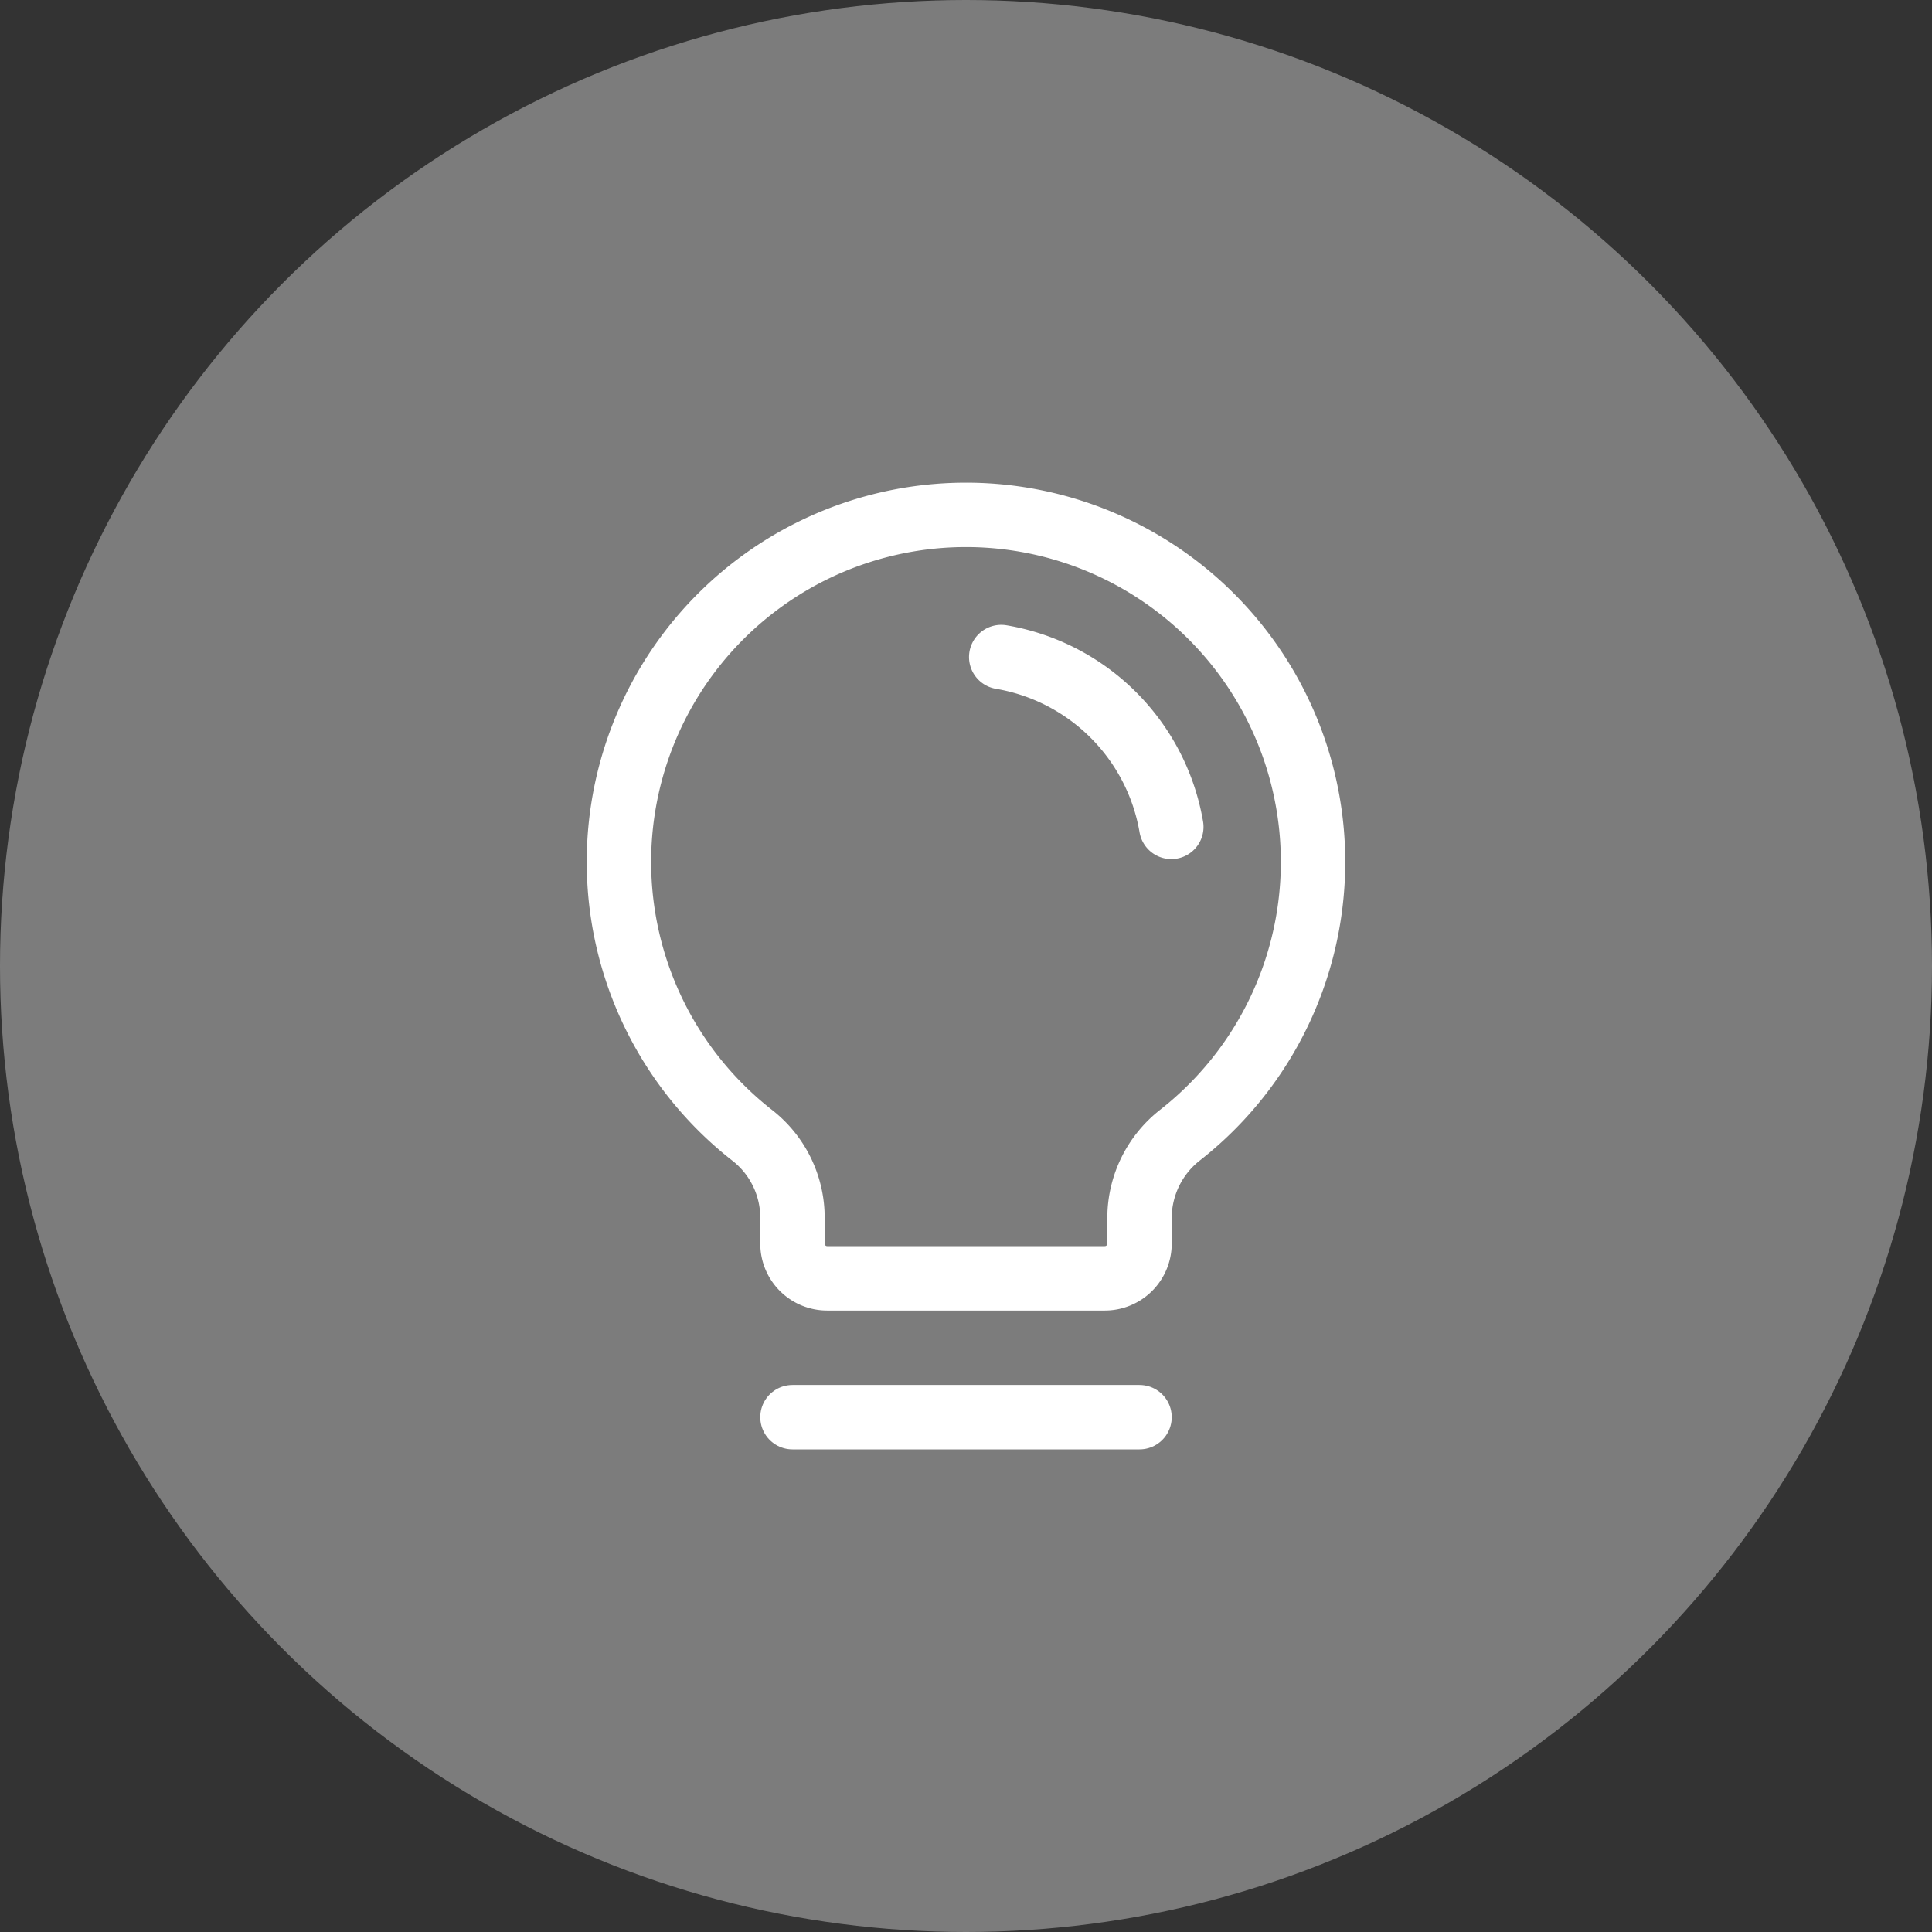
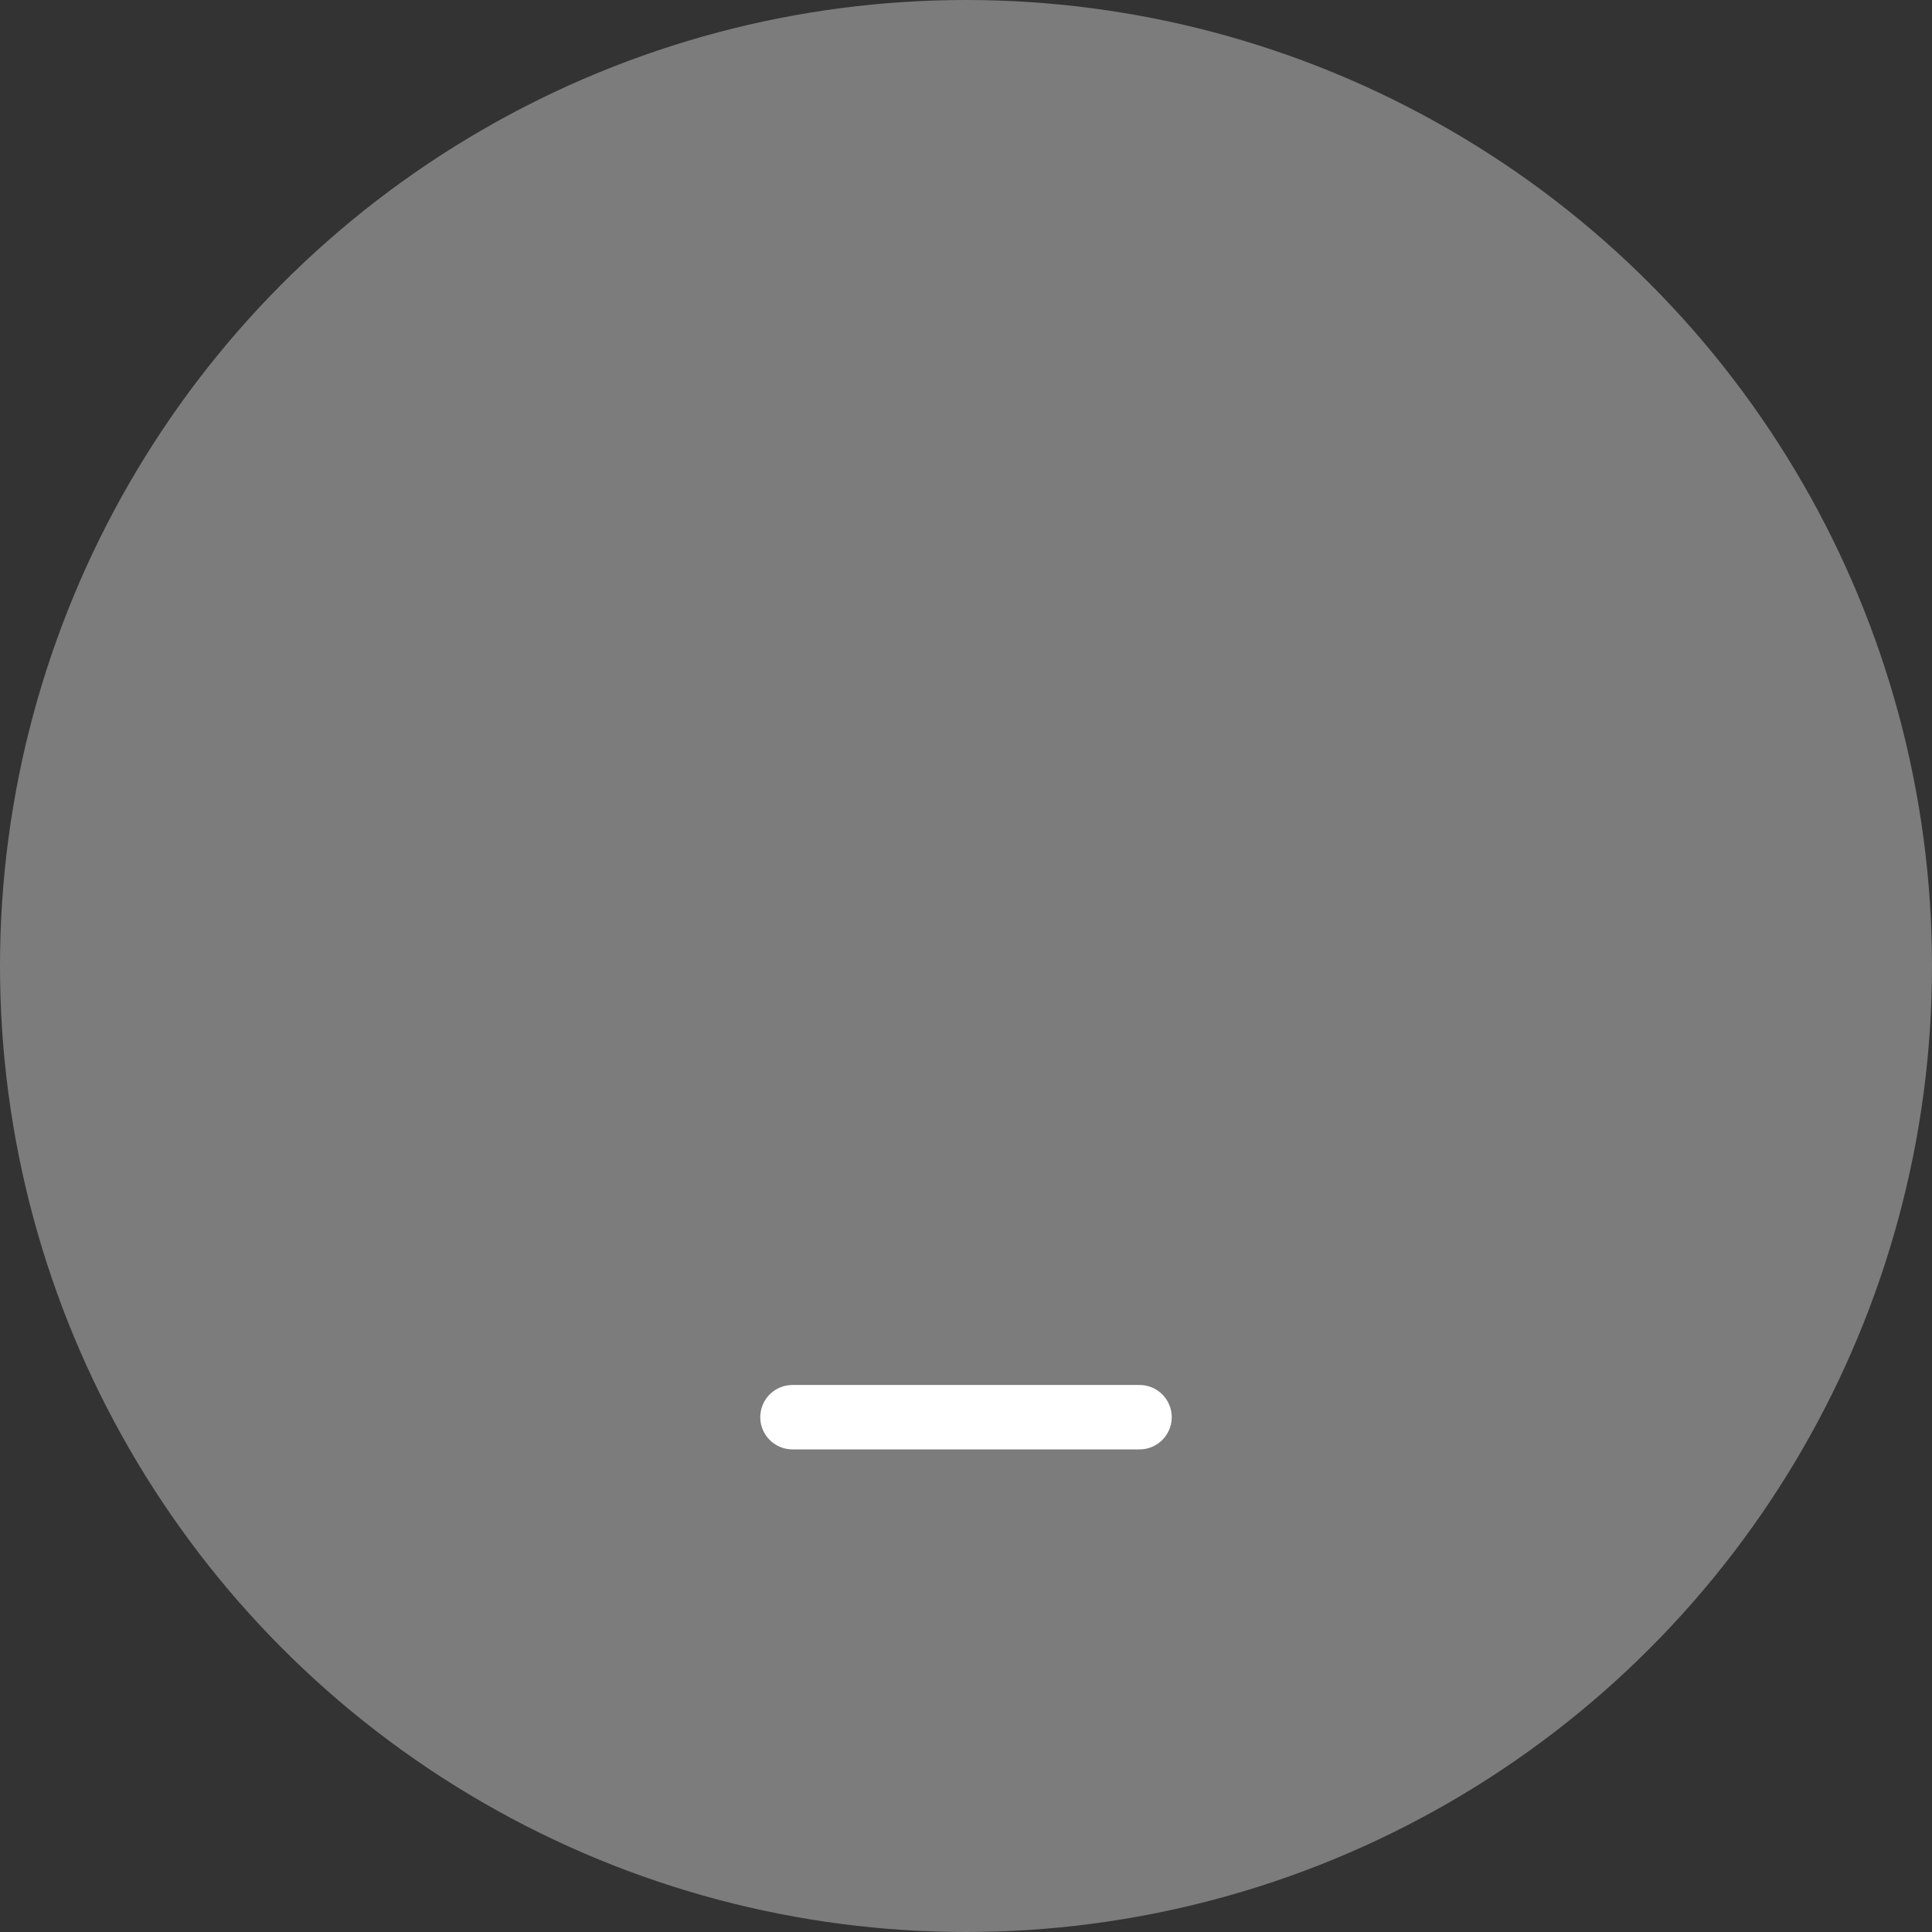
<svg xmlns="http://www.w3.org/2000/svg" id="Layer_1" data-name="Layer 1" width="60" height="60" viewBox="0 0 60 60">
  <rect x="0" y="0" width="60" height="60" fill="#333333" stroke="none" />
  <defs>
    <style>.cls-1{fill:#7c7c7c;}.cls-2{fill:none;stroke:#fff;stroke-linecap:round;stroke-linejoin:round;stroke-width:2px;}</style>
  </defs>
  <circle id="Active" class="cls-1" cx="30" cy="30" r="30" />
  <g id="Icons">
    <g id="Smart_Lights" data-name="Smart Lights">
      <line class="cls-2" x1="24.611" y1="44.012" x2="35.389" y2="44.012" />
-       <path class="cls-2" d="M23.358,35.256a10.778,10.778,0,1,1,13.299-.012,3.272,3.272,0,0,0-1.268,2.567v.812A1.078,1.078,0,0,1,34.311,39.7H25.689a1.078,1.078,0,0,1-1.078-1.078h0V37.81A3.247,3.247,0,0,0,23.358,35.256Z" />
-       <path class="cls-2" d="M31.094,20.405a6.457,6.457,0,0,1,5.282,5.275" />
    </g>
  </g>
</svg>